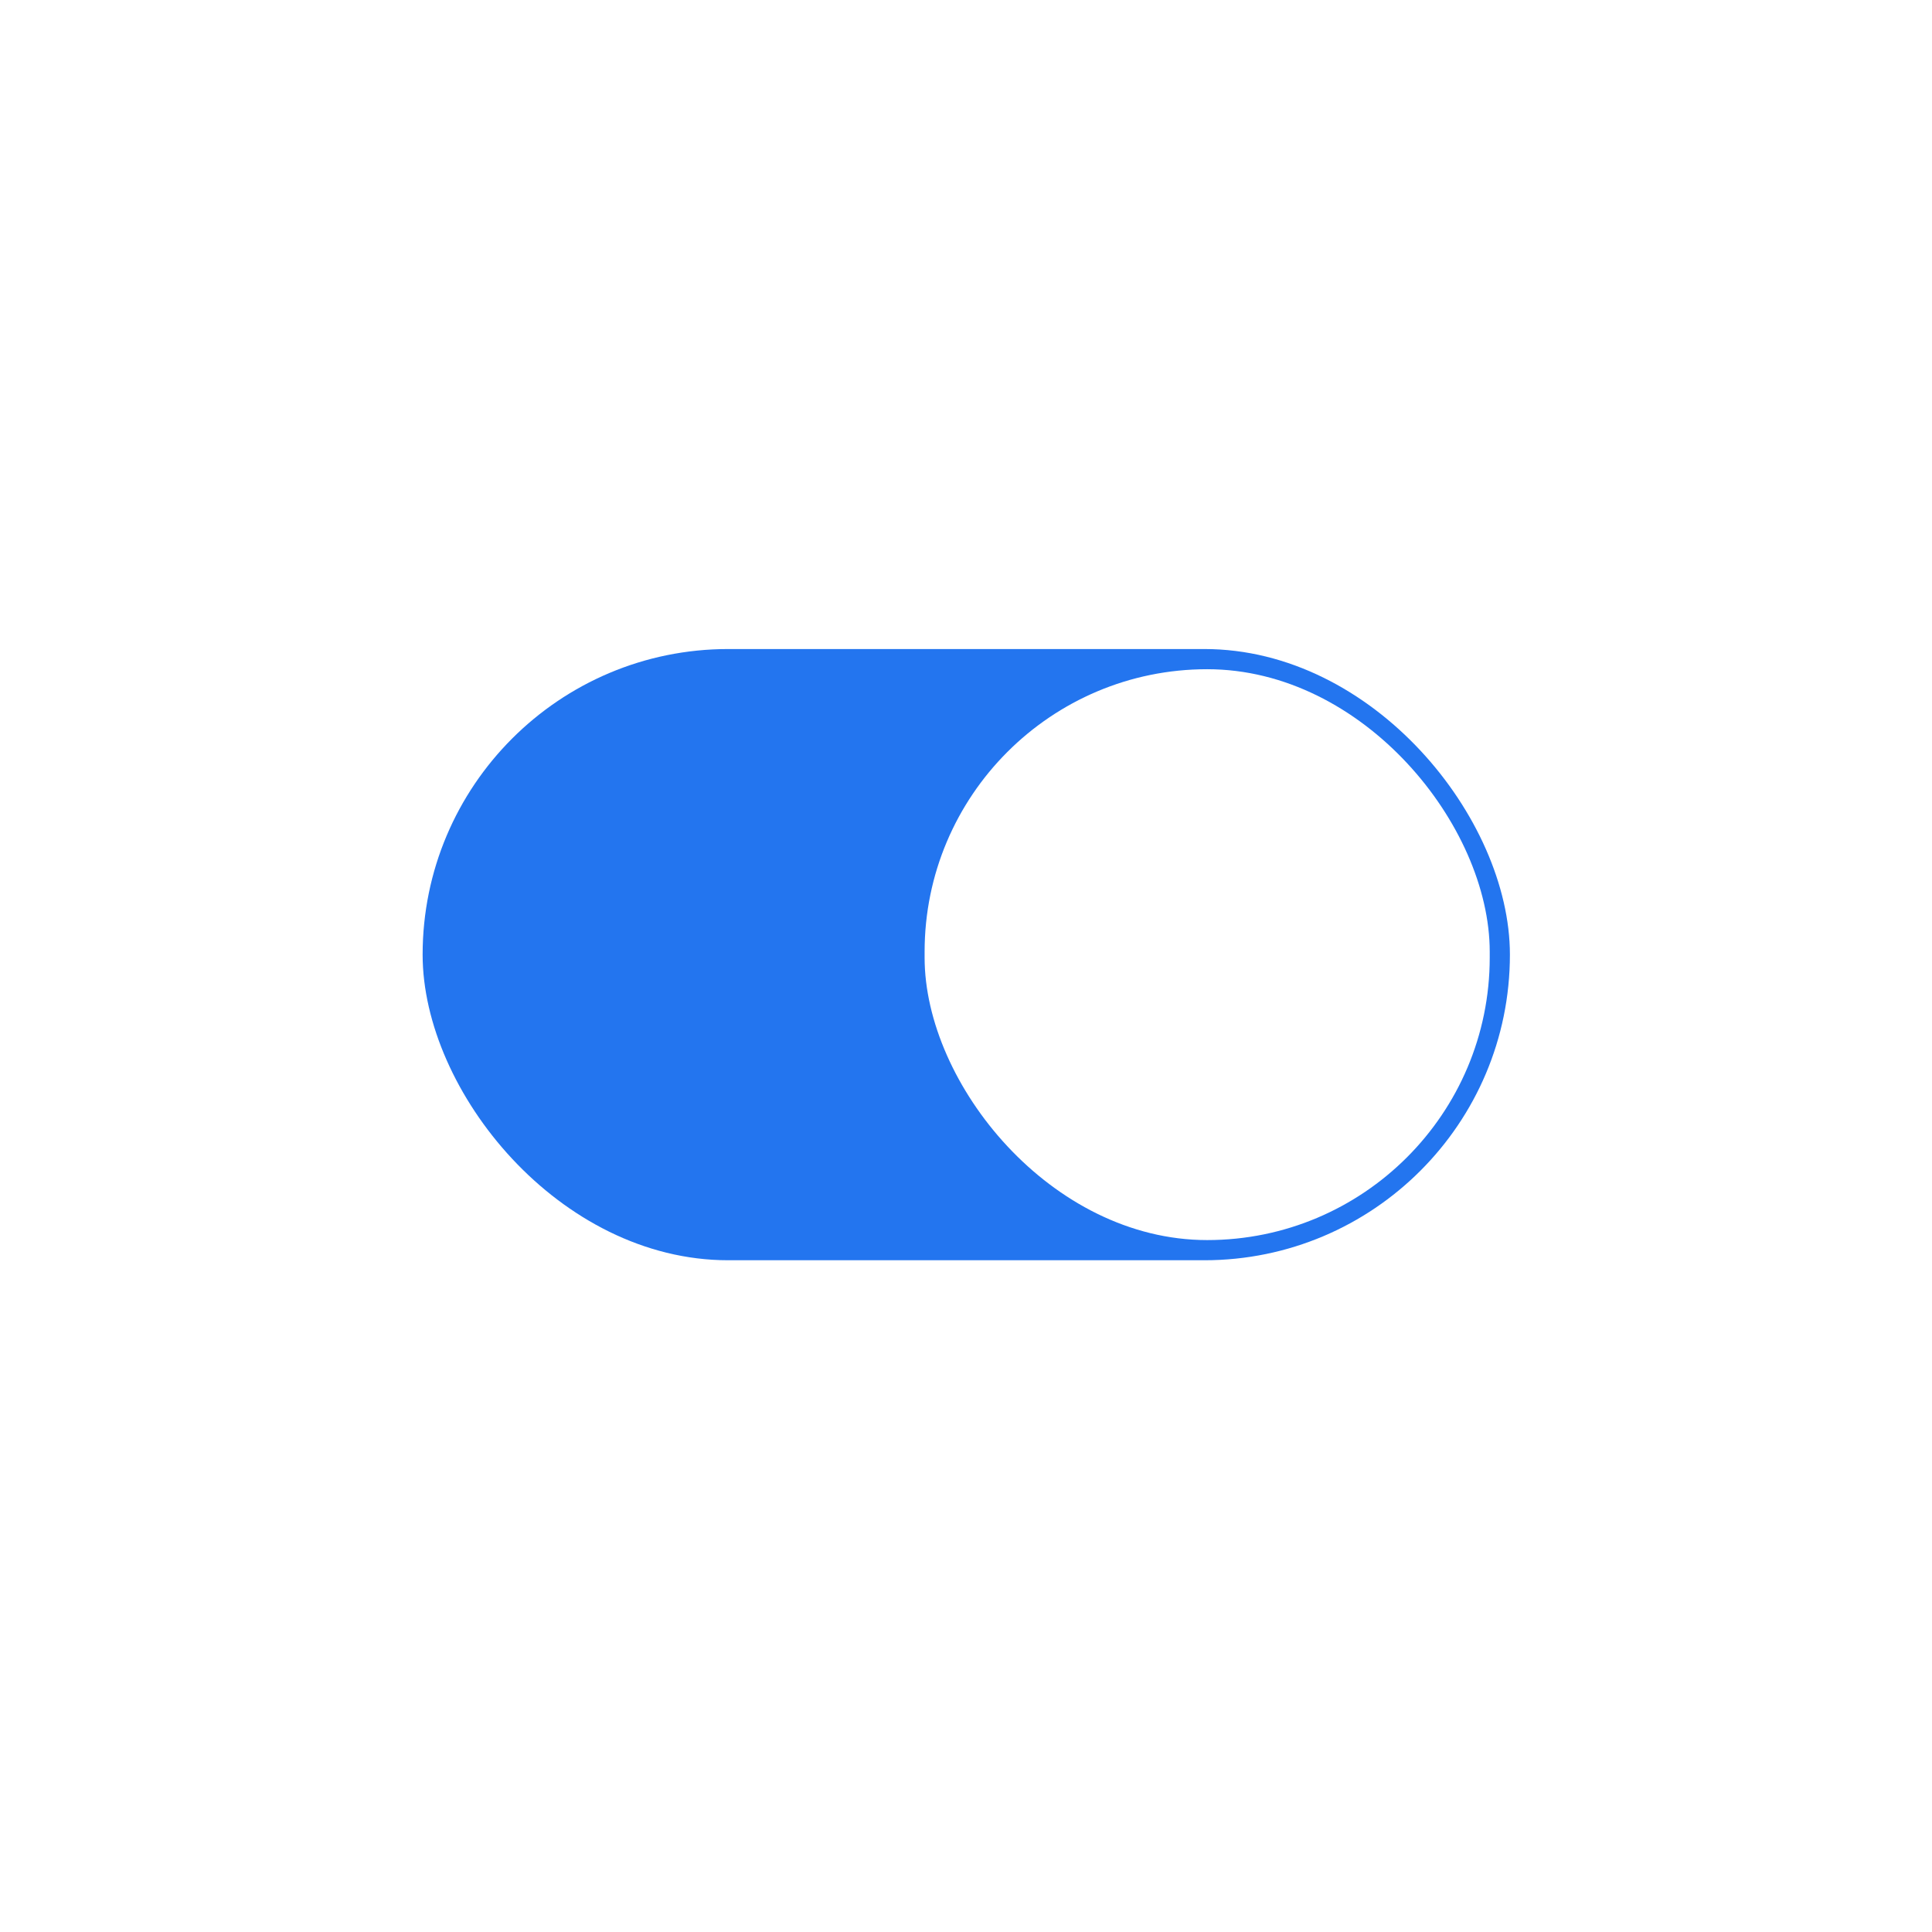
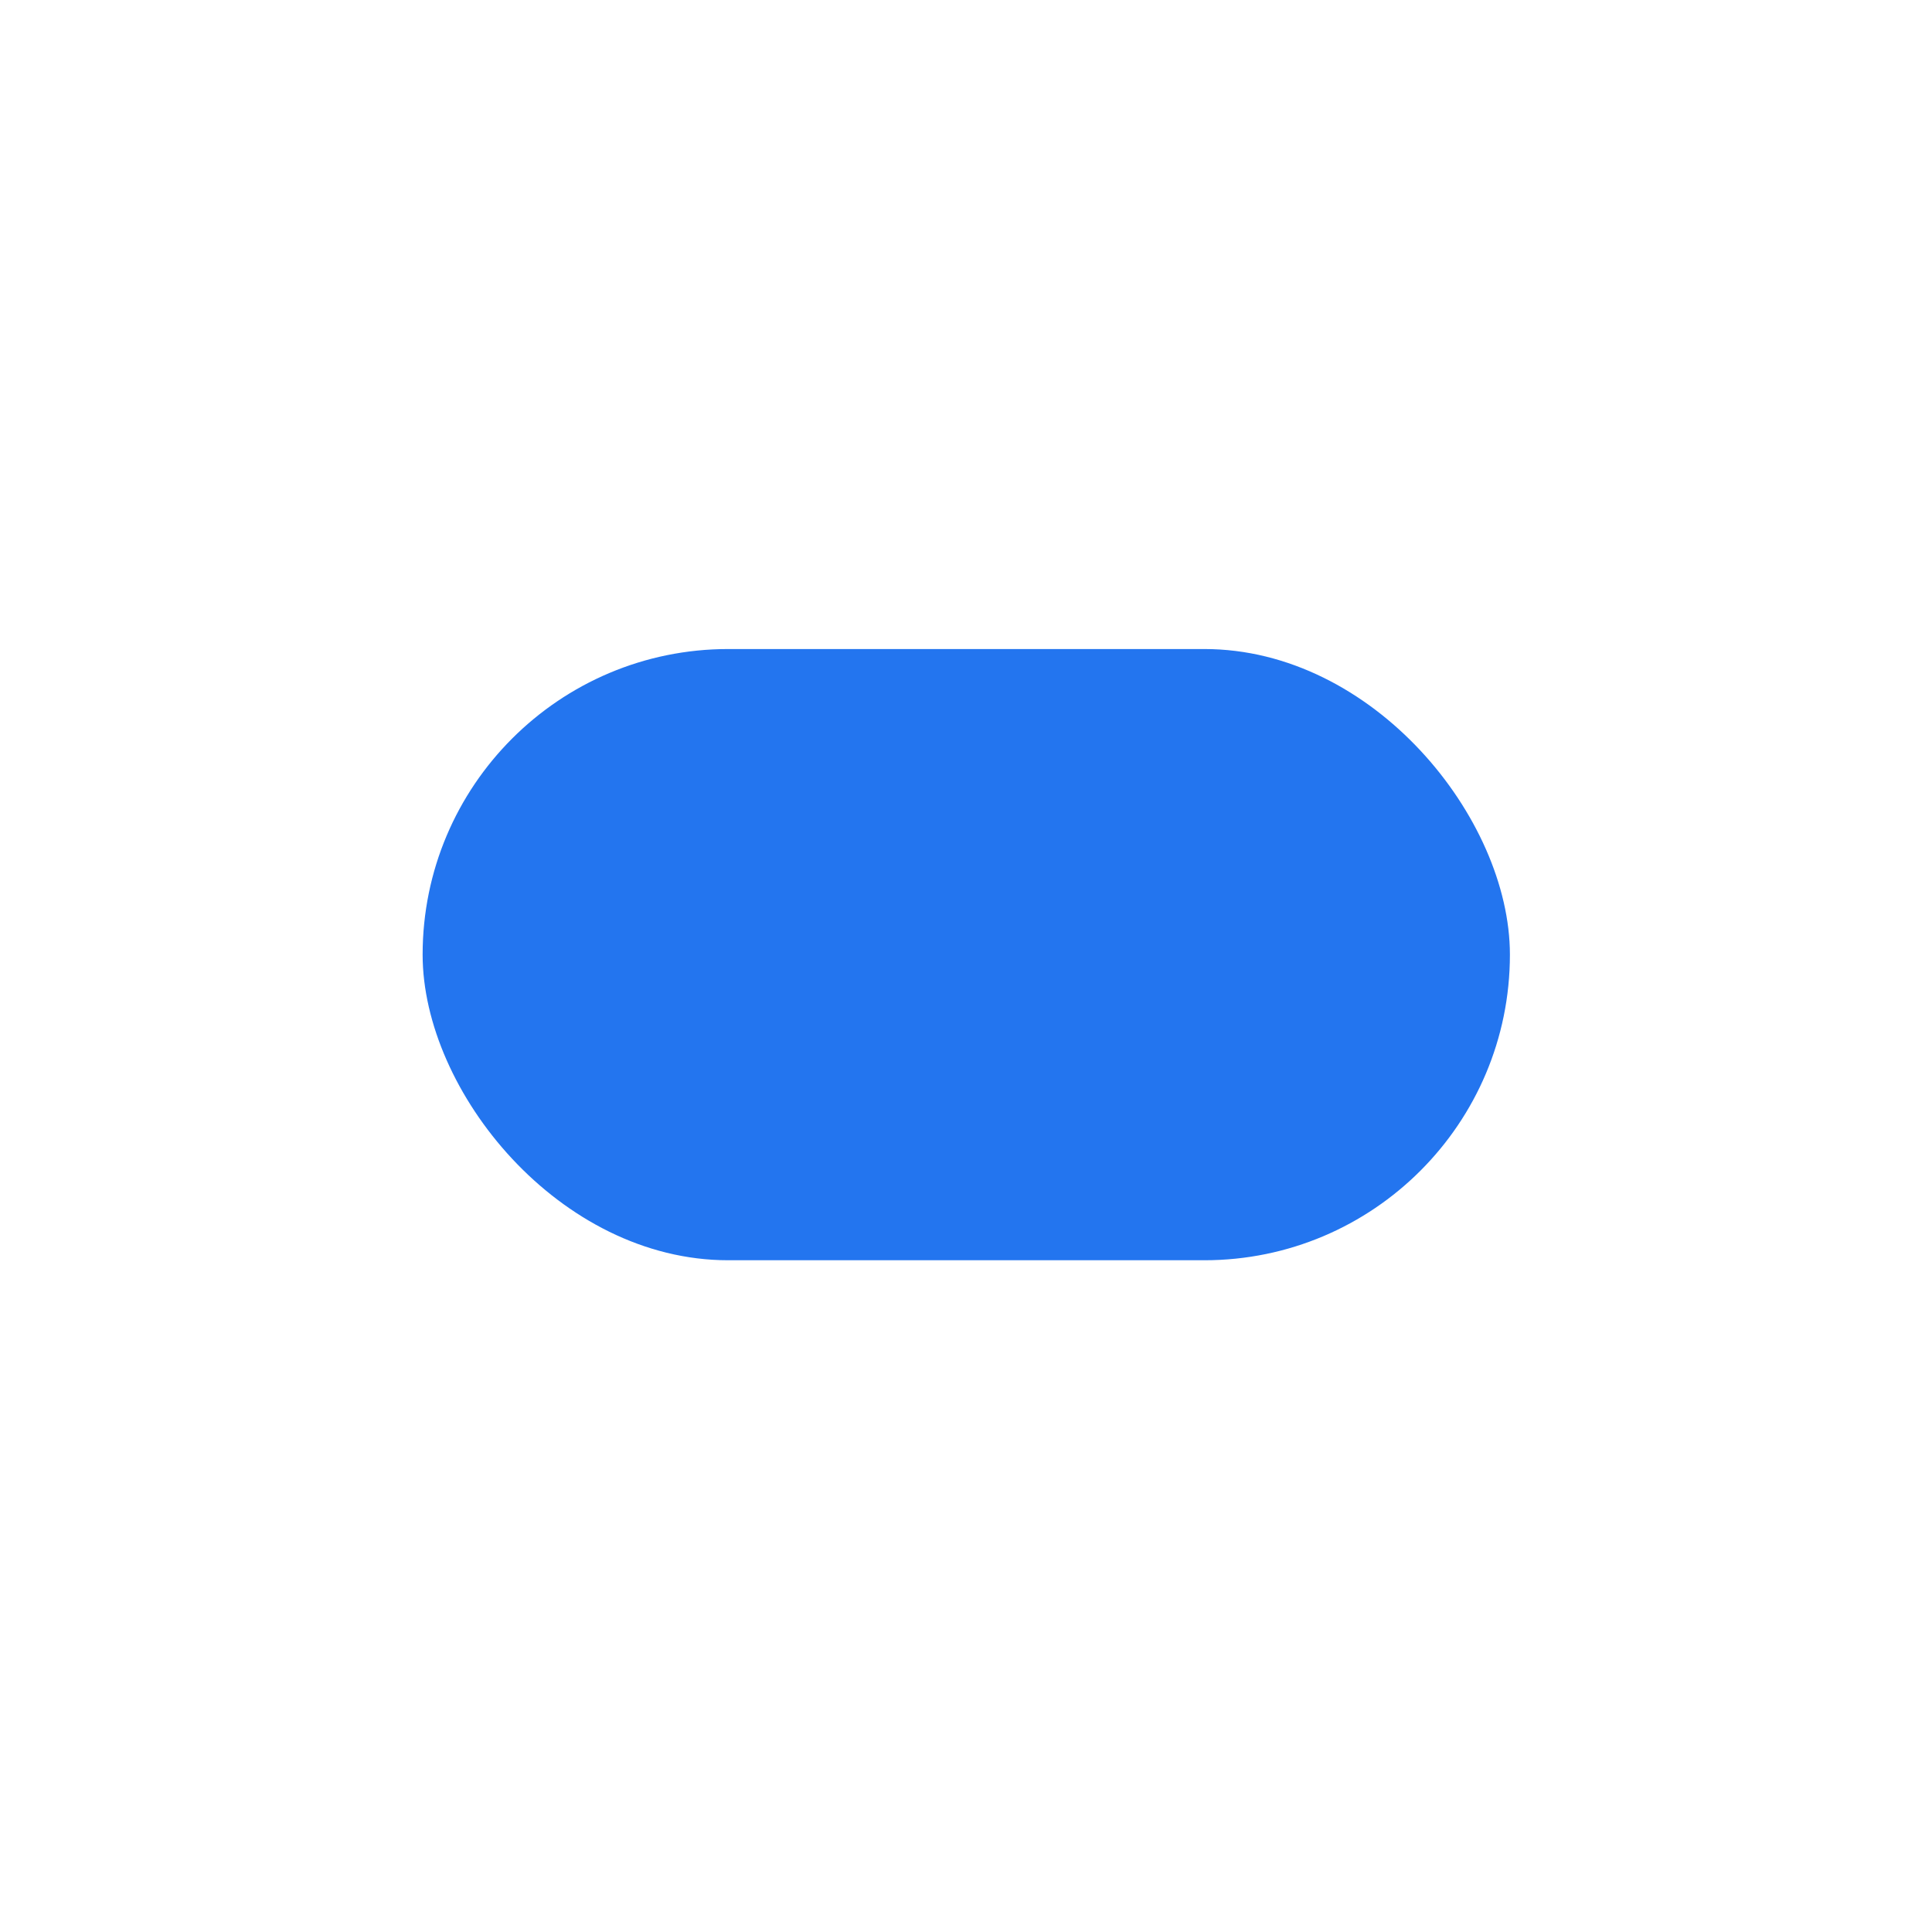
<svg xmlns="http://www.w3.org/2000/svg" width="400" height="400" viewBox="0 0 400 400" fill="none">
  <rect x="0" y="0" width="400" height="400" fill="#333333" stroke="none" />
  <g clip-path="url(#clip0_27_115)">
    <rect width="400" height="400" fill="white" />
    <circle cx="200" cy="200" r="200" fill="white" />
    <rect x="87.5" y="134.375" width="225.111" height="126.547" rx="63.273" fill="#2375EF" />
-     <rect x="191.43" y="138.554" width="117.002" height="118.19" rx="58.501" fill="white" />
  </g>
  <defs>
    <clipPath id="clip0_27_115">
      <rect width="400" height="400" fill="white" />
    </clipPath>
  </defs>
</svg>